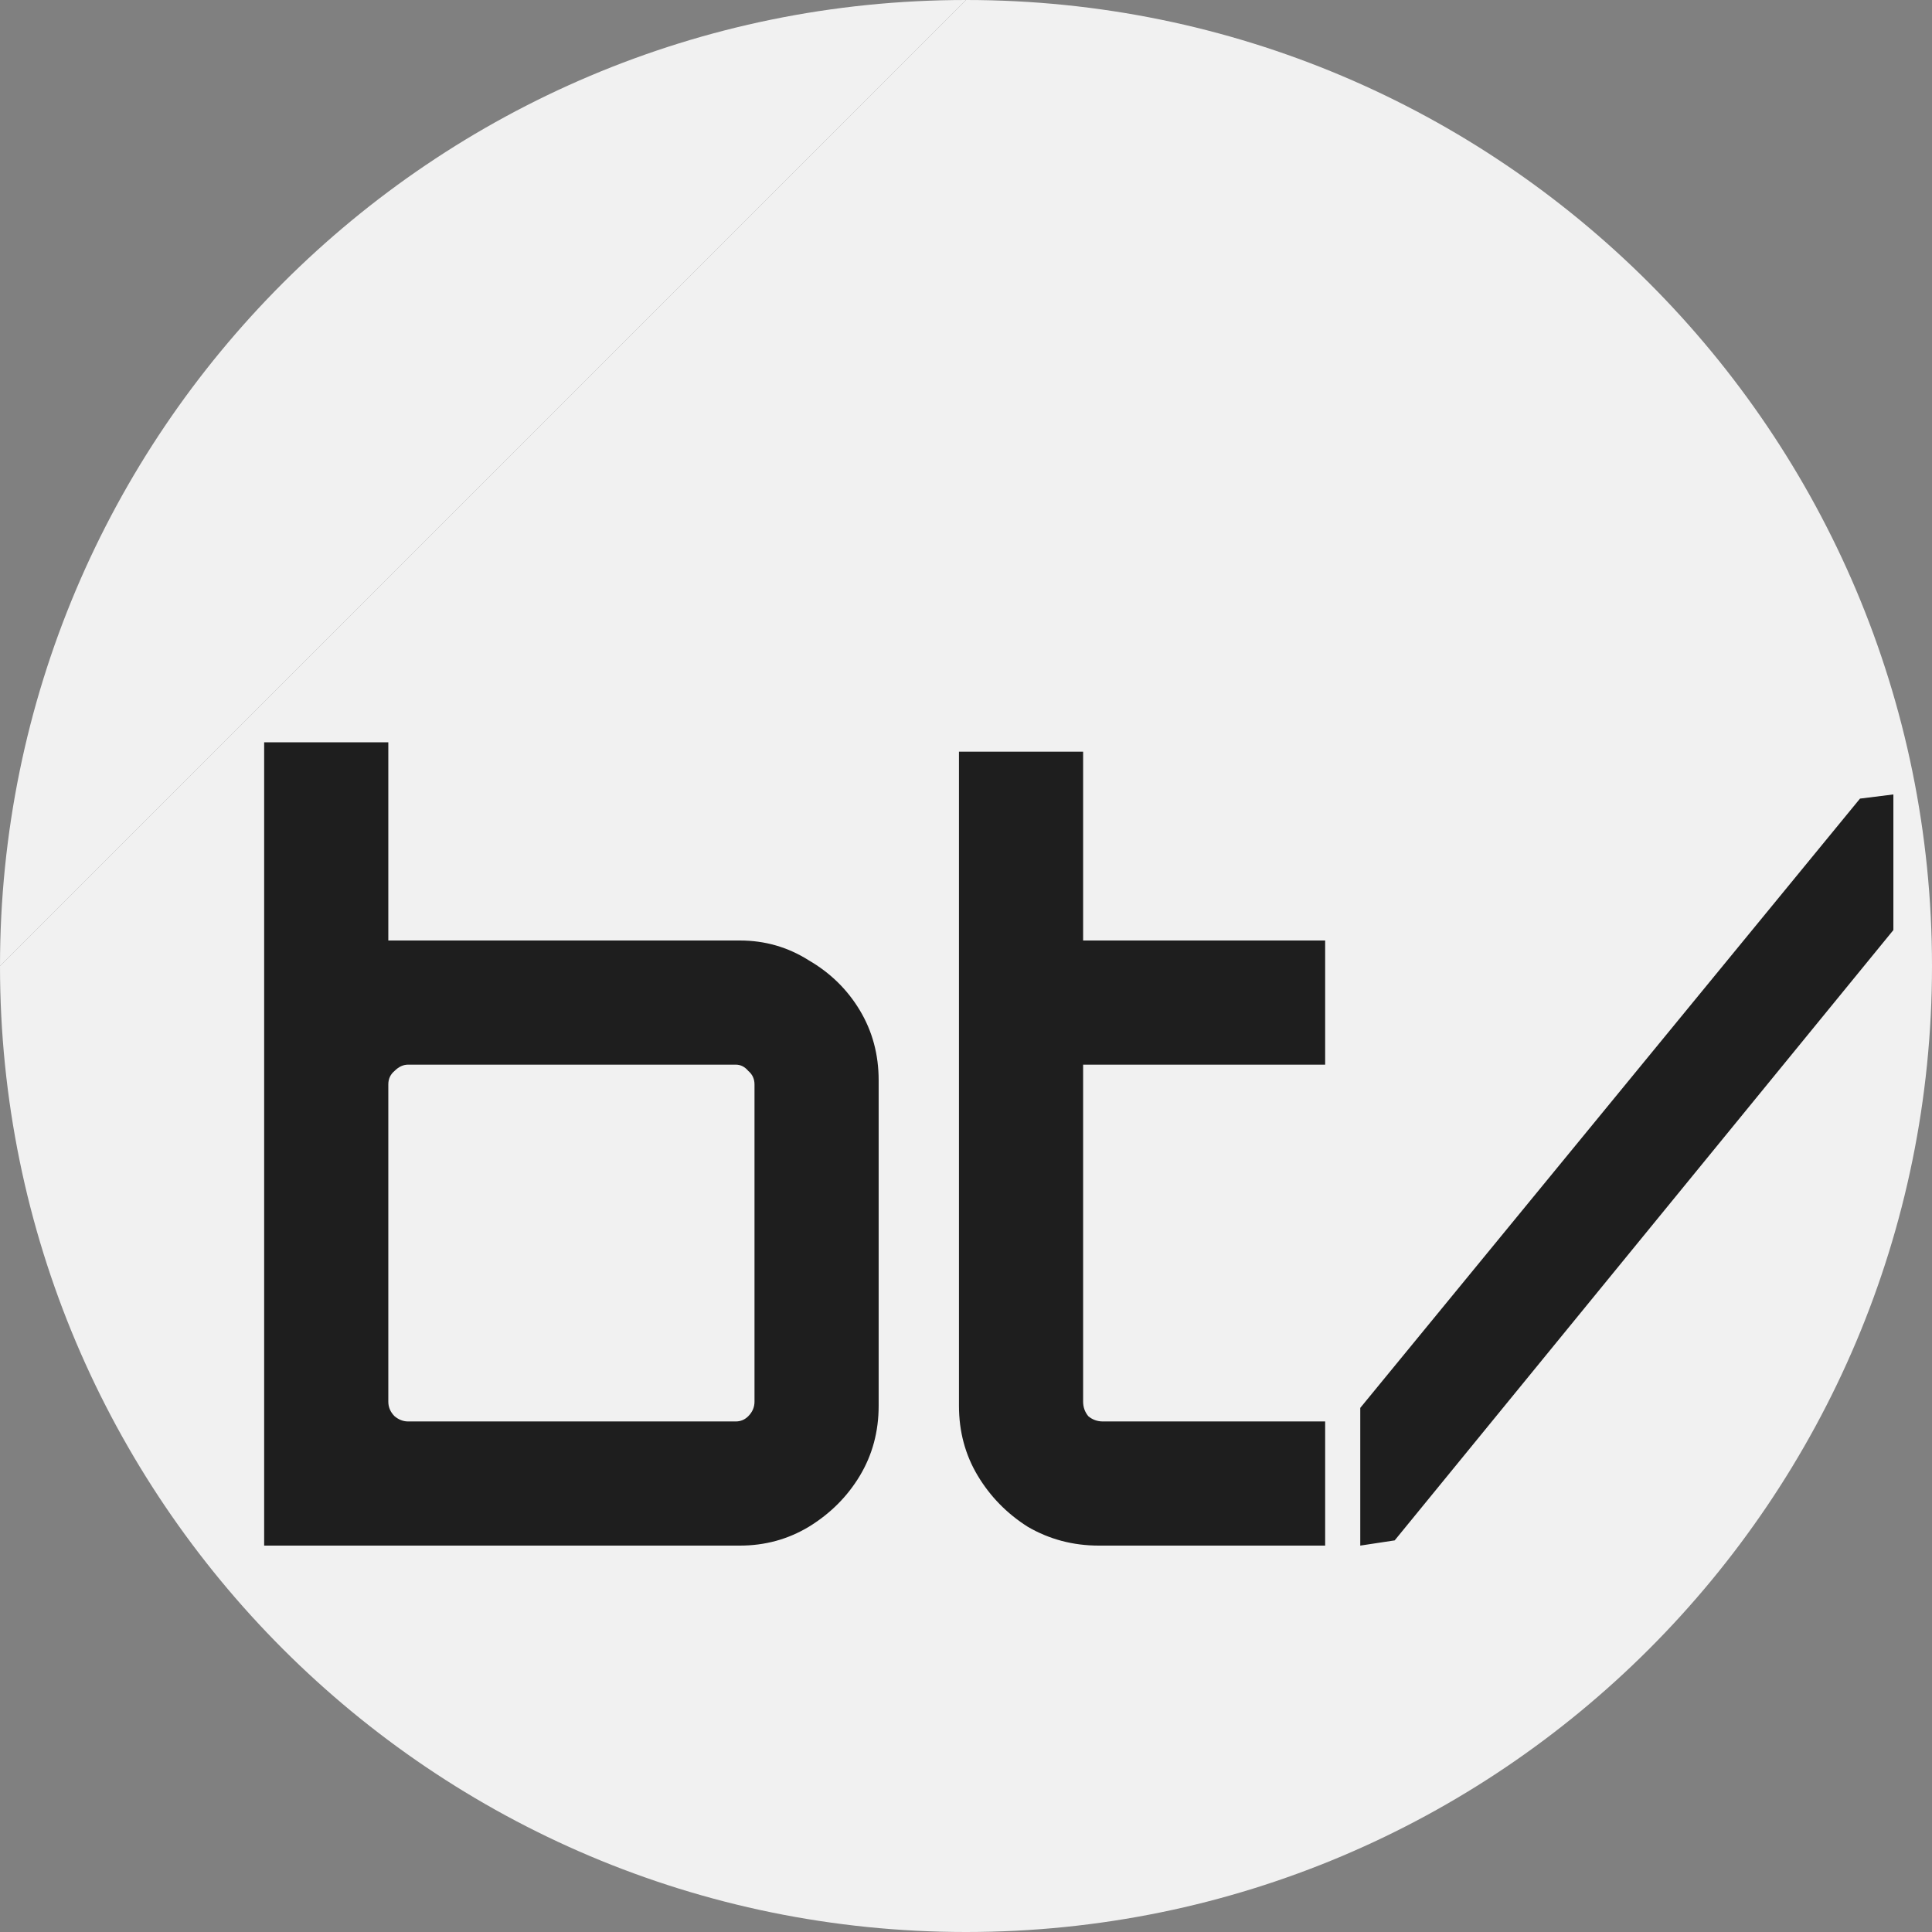
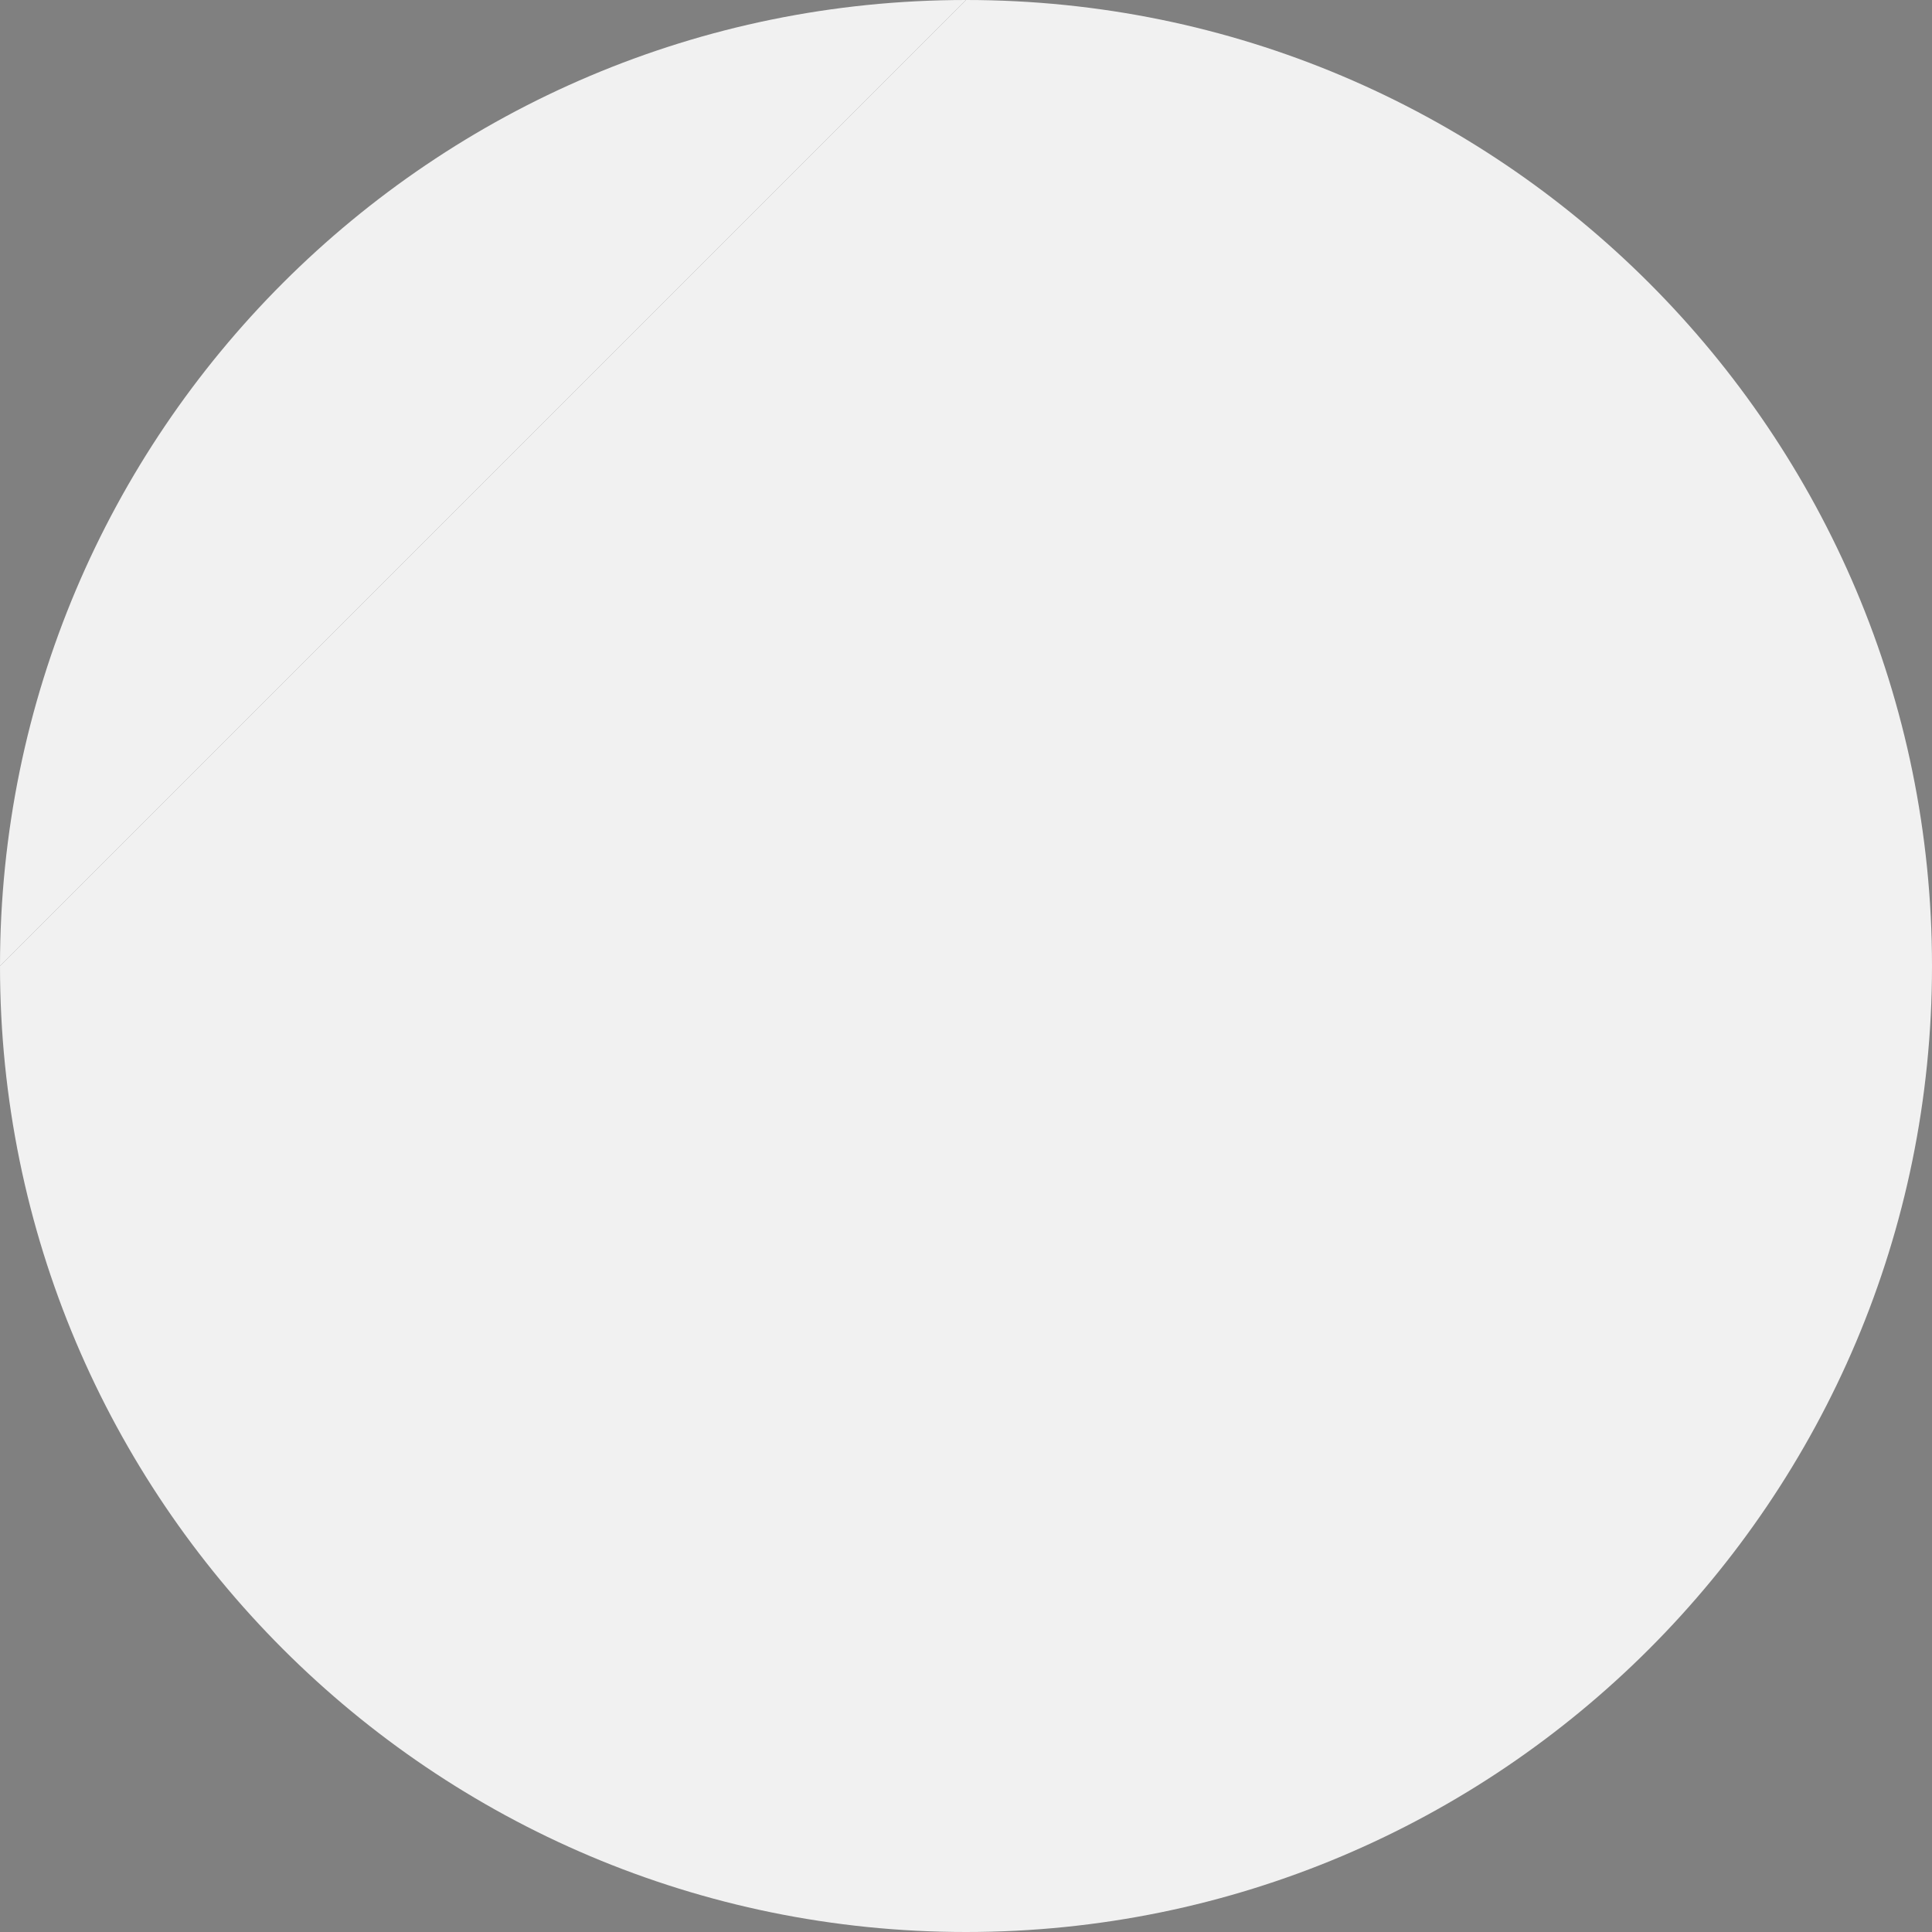
<svg xmlns="http://www.w3.org/2000/svg" width="100" height="100" viewBox="0 0 100 100" fill="none">
  <rect x="0" y="0" width="100" height="100" fill="#808080" stroke="none" />
  <path d="M50 0C77.614 0 100 22.386 100 50C100 77.614 77.614 100 50 100C22.386 100 0 77.614 0 50L50 0Z" fill="#F1F1F1" />
  <path d="M0 50C0 22.386 22.386 0 50 0L0 50Z" fill="#F1F1F1" />
-   <path d="M13.673 80V38.42H20.099V48.68H38.297C39.593 48.68 40.781 49.022 41.861 49.706C42.977 50.354 43.859 51.218 44.507 52.298C45.155 53.378 45.479 54.584 45.479 55.916V72.764C45.479 74.096 45.155 75.302 44.507 76.382C43.859 77.462 42.977 78.344 41.861 79.028C40.781 79.676 39.593 80 38.297 80H13.673ZM21.125 73.574H38.081C38.333 73.574 38.549 73.484 38.729 73.304C38.945 73.088 39.053 72.836 39.053 72.548V56.132C39.053 55.844 38.945 55.61 38.729 55.43C38.549 55.214 38.333 55.106 38.081 55.106H21.125C20.873 55.106 20.639 55.214 20.423 55.43C20.207 55.61 20.099 55.844 20.099 56.132V72.548C20.099 72.836 20.207 73.088 20.423 73.304C20.639 73.484 20.873 73.574 21.125 73.574ZM56.872 80C55.54 80 54.316 79.676 53.2 79.028C52.12 78.344 51.256 77.462 50.608 76.382C49.96 75.302 49.636 74.096 49.636 72.764V38.906H56.062V48.68H68.59V55.106H56.062V72.548C56.062 72.836 56.152 73.088 56.332 73.304C56.548 73.484 56.8 73.574 57.088 73.574H68.59V80H56.872ZM70.407 80V72.872L96.273 41.336L98.001 41.12V48.14L72.189 79.73L70.407 80Z" fill="#1E1E1E" />
</svg>